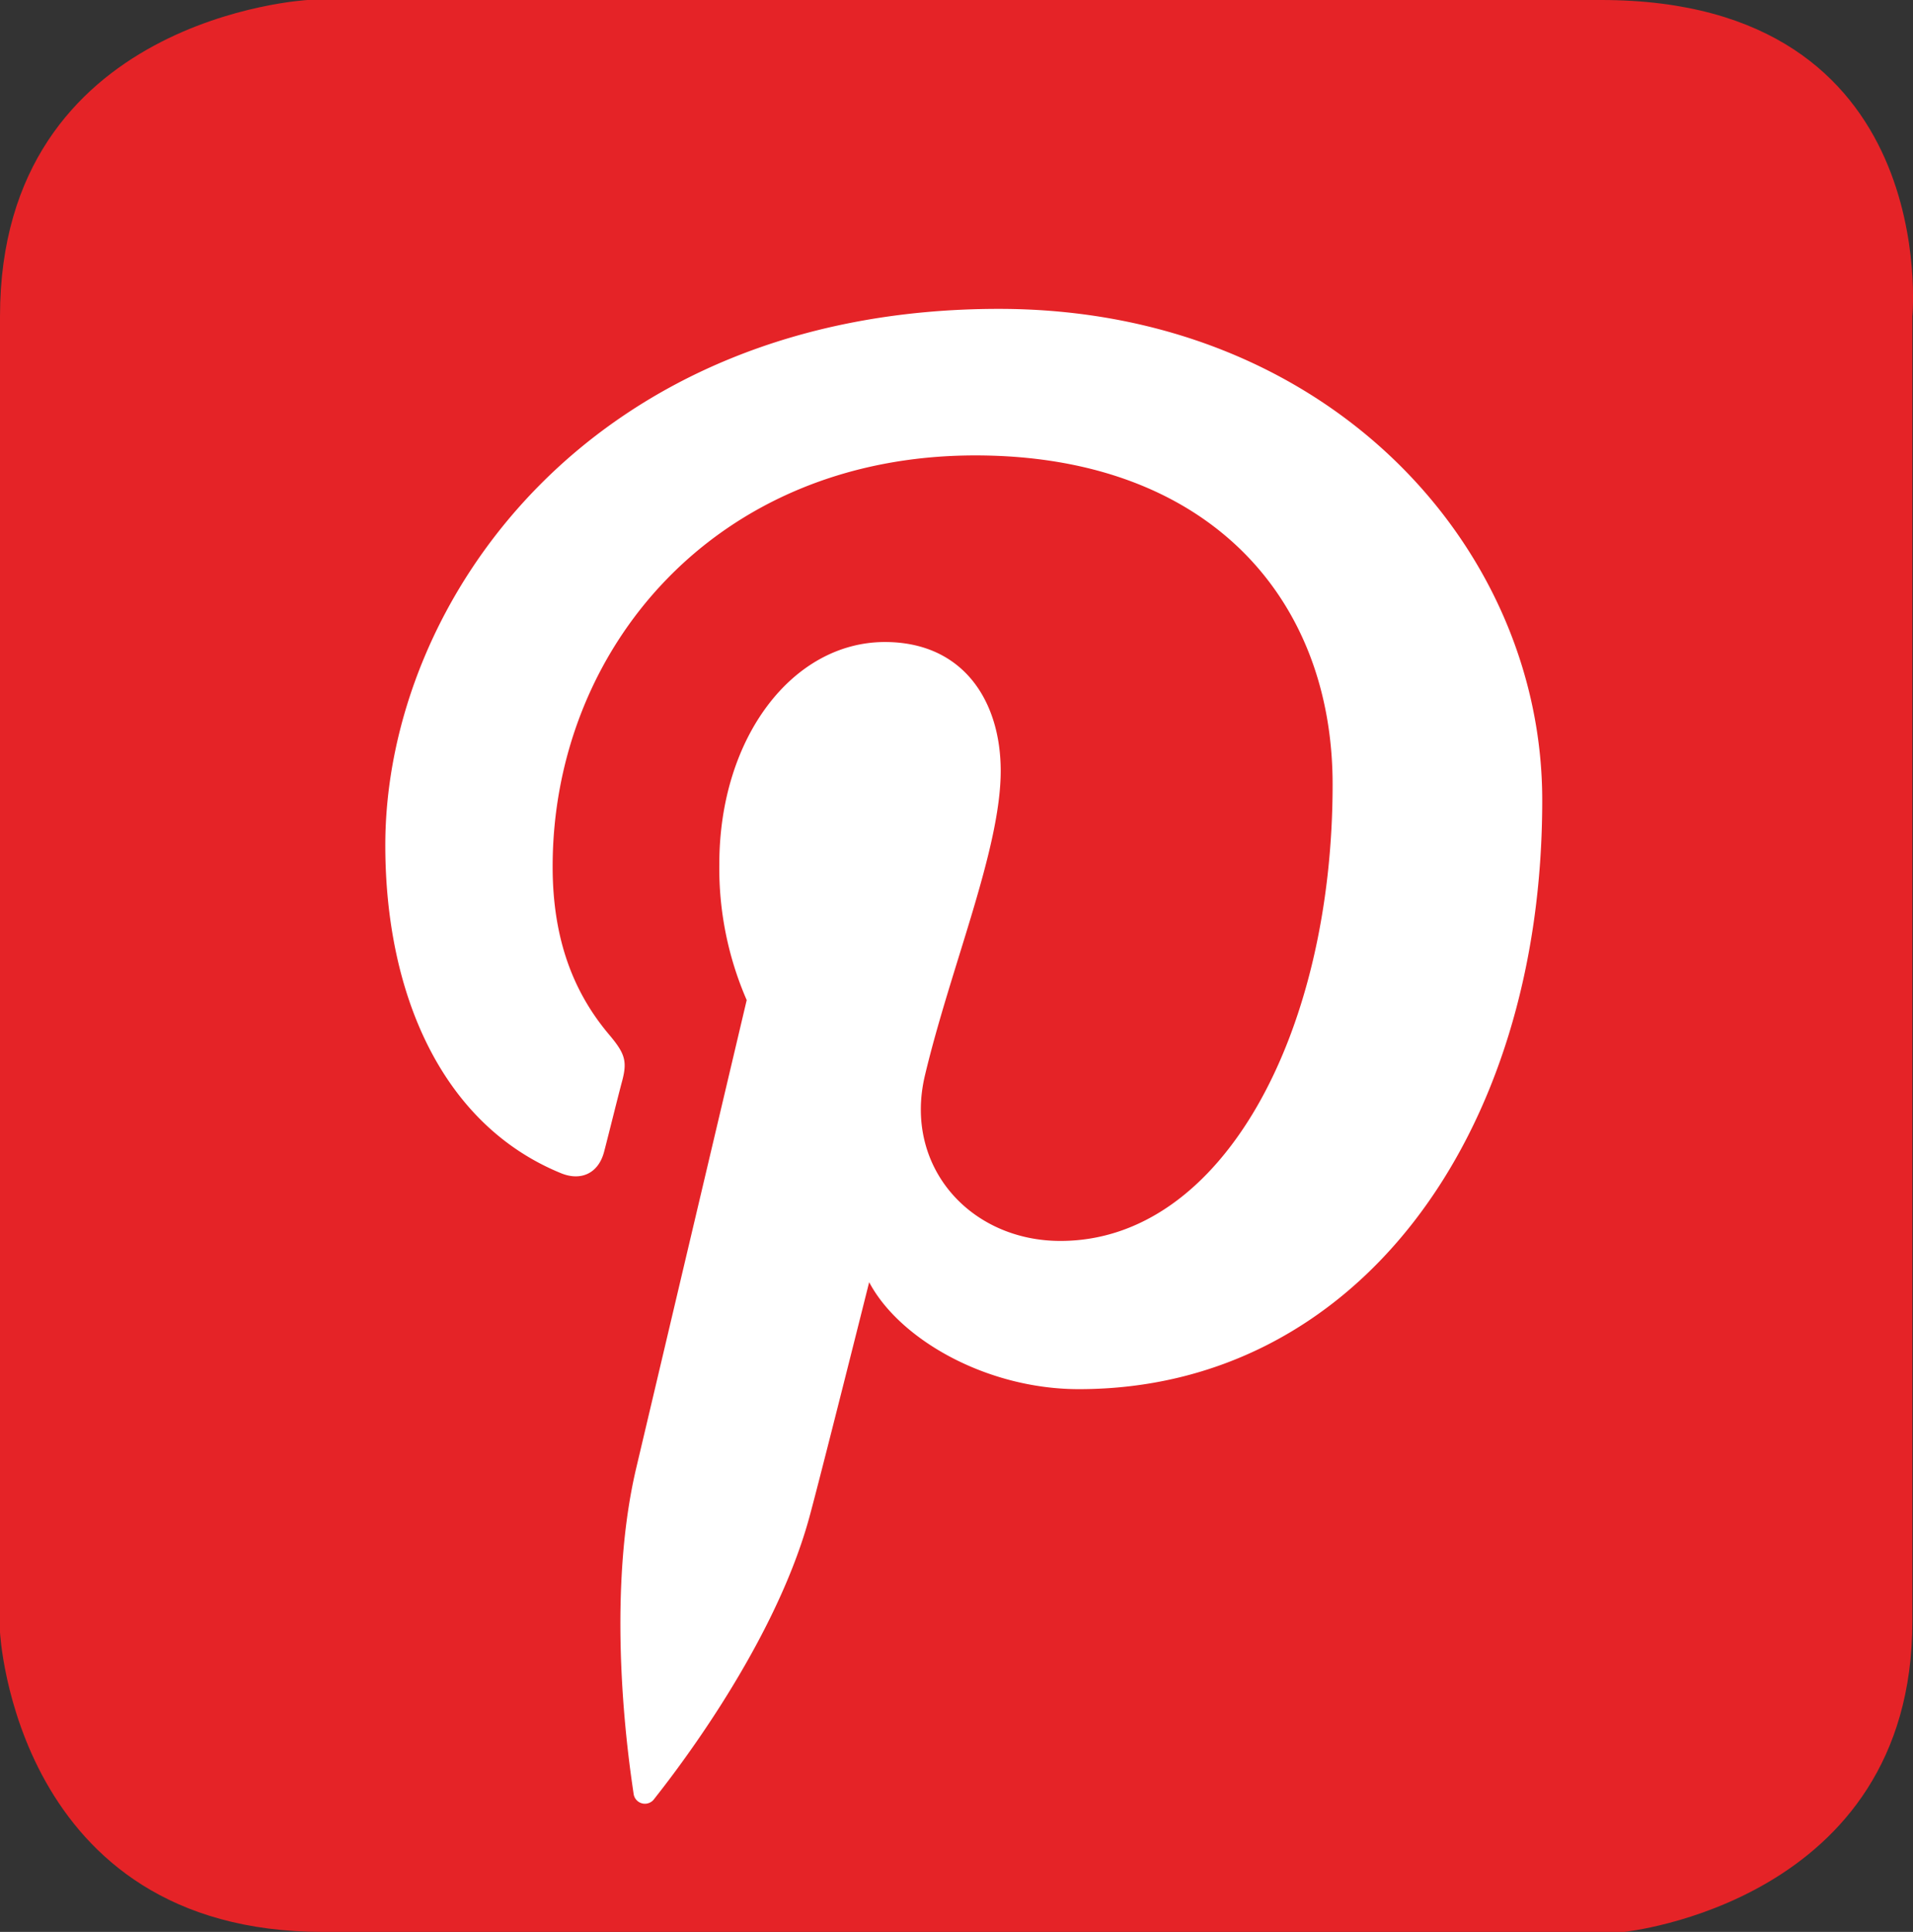
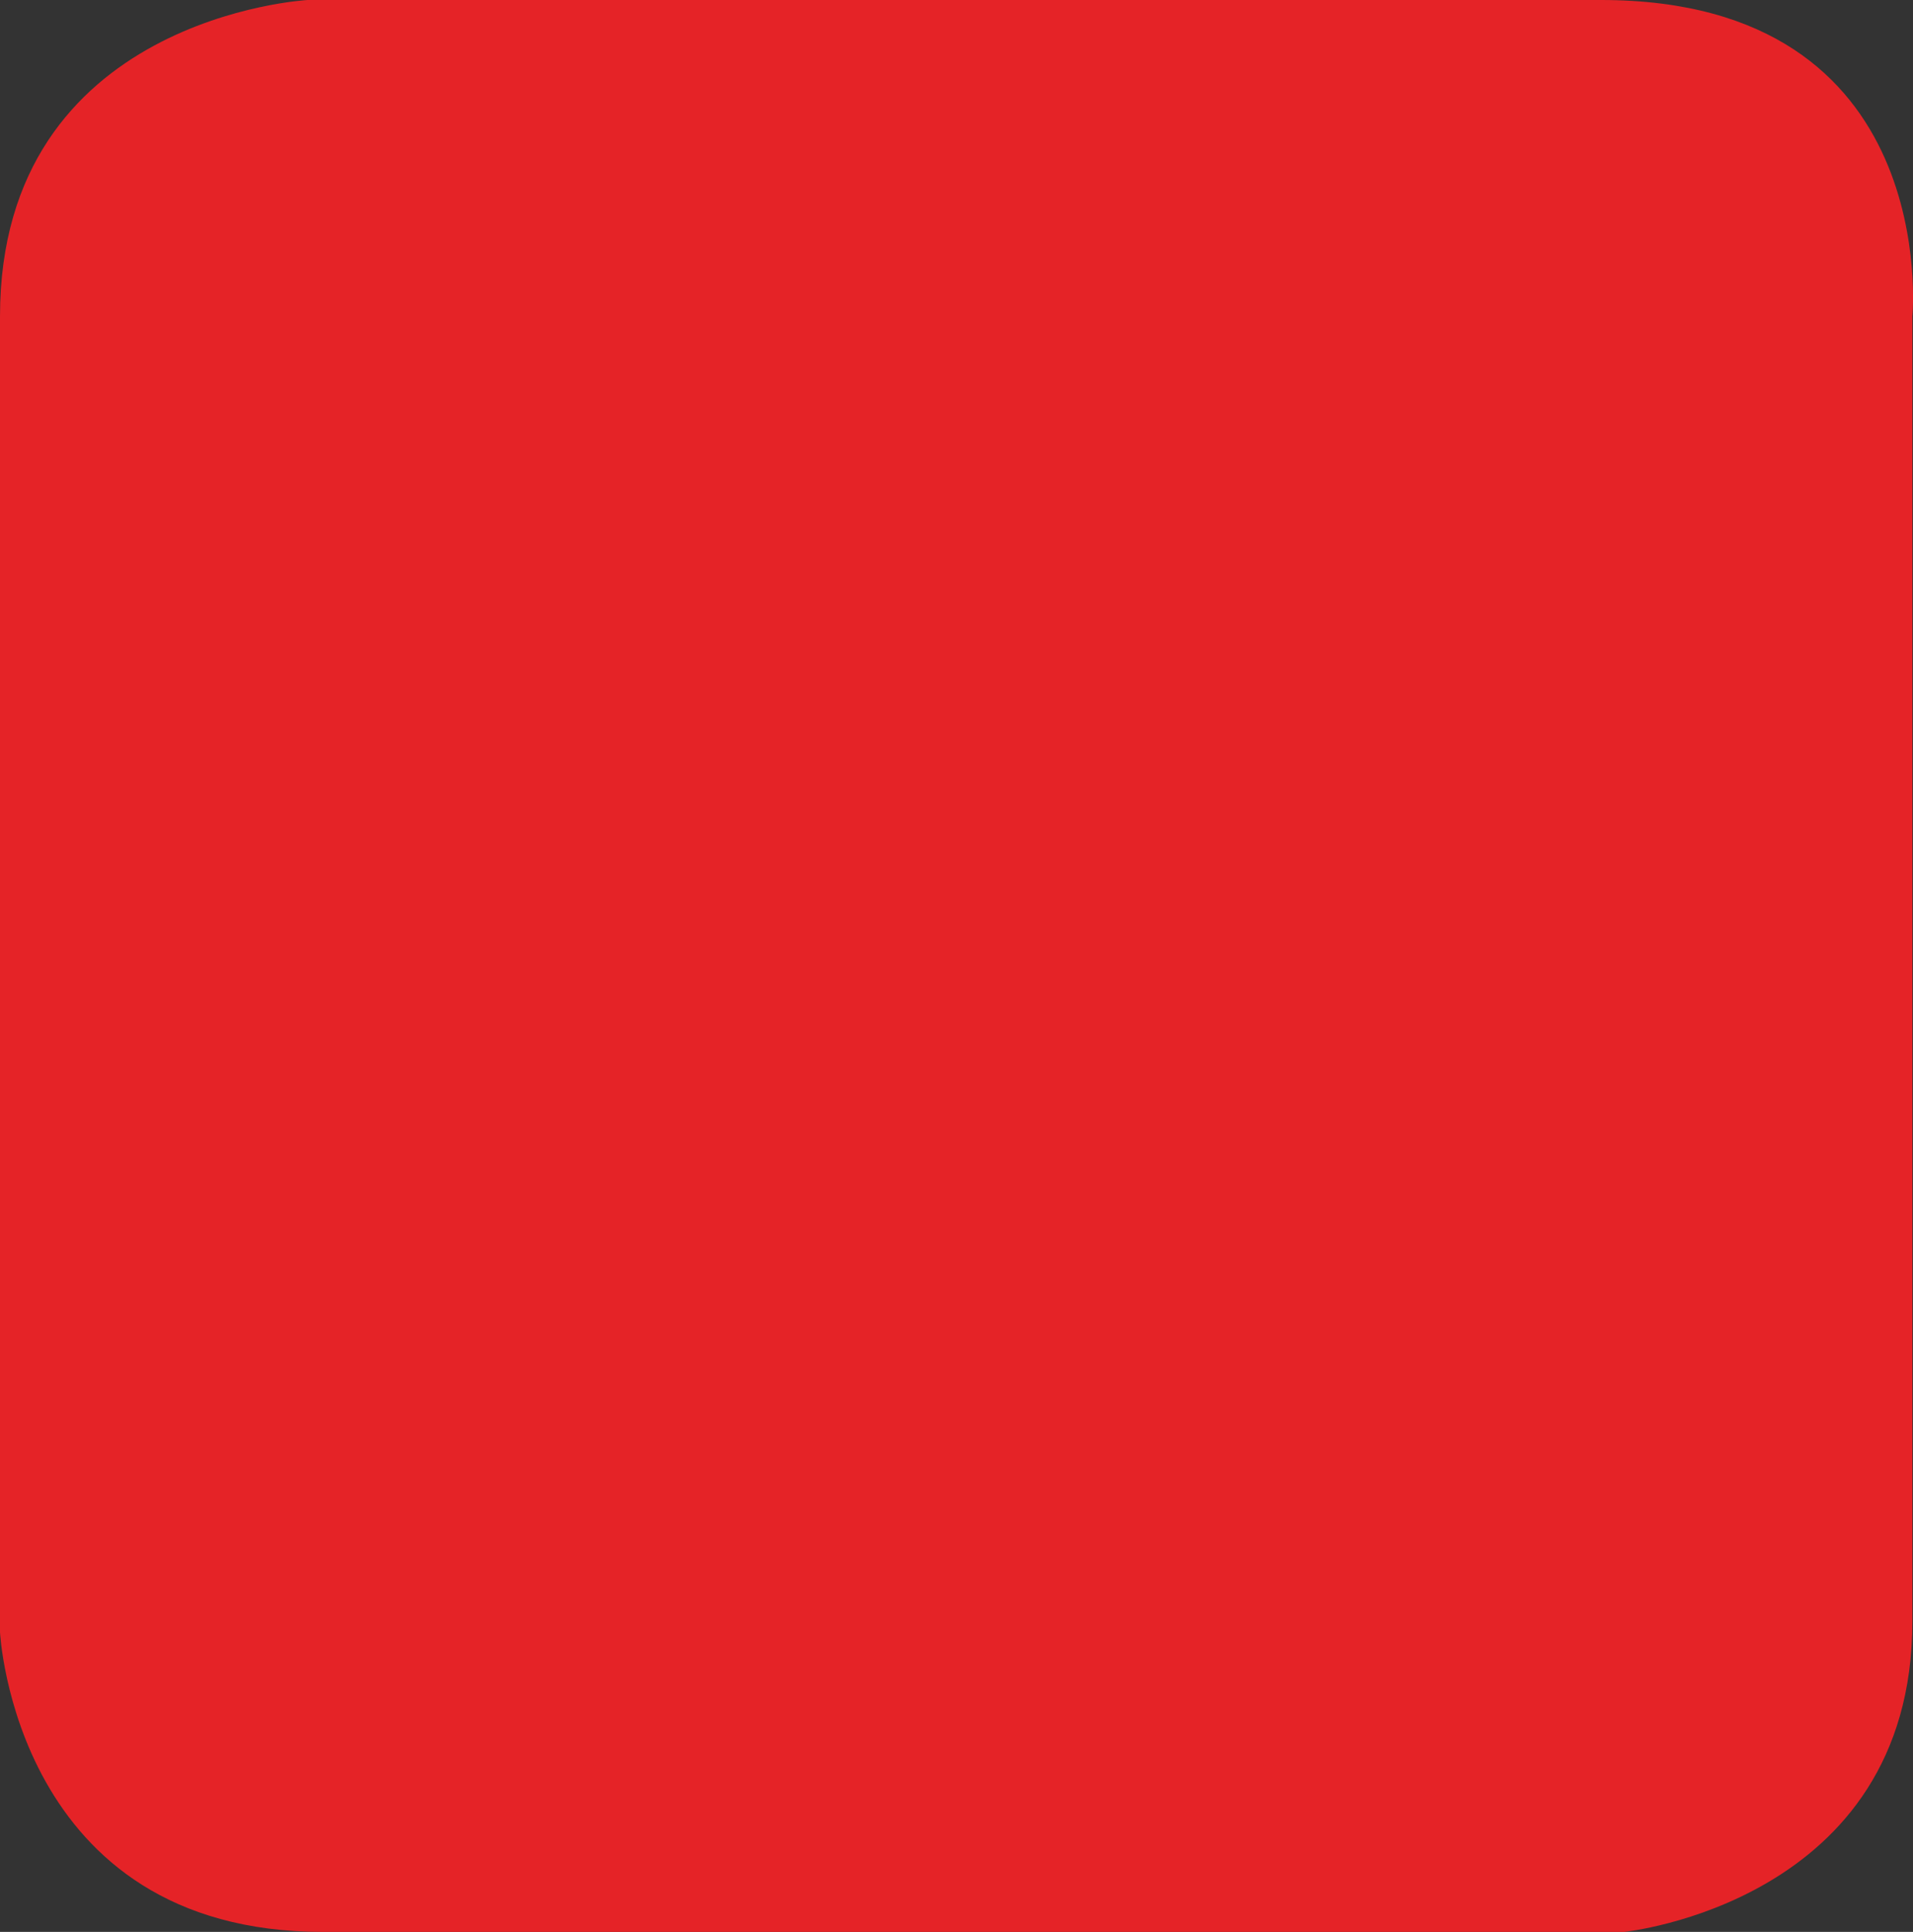
<svg xmlns="http://www.w3.org/2000/svg" viewBox="0 0 318.5 321.67">
  <rect x="0" y="0" width="318.5" height="321.67" fill="#333333" stroke="none" />
  <defs>
    <style>.cls-1{fill:#e52327;}.cls-2{fill:#fff;}</style>
  </defs>
  <g id="Calque_2" data-name="Calque 2">
    <g id="Layer_1" data-name="Layer 1">
      <path class="cls-1" d="M0,52.69V271.75s2.45,49.92,53.75,49.92H270.39s48-4.86,48-51.65V52.69S323.43,0,266.58,0H51.21S0,2.77,0,52.69Z" />
-       <path class="cls-2" d="M166.31,51.43c-67.92,0-102.16,48.7-102.16,89.31,0,24.58,9.31,46.46,29.27,54.61,3.28,1.34,6.21.05,7.16-3.58.66-2.51,2.22-8.83,2.92-11.47,1-3.58.59-4.84-2.06-8-5.75-6.79-9.43-15.58-9.43-28,0-36.13,27-68.47,70.38-68.47,38.39,0,59.48,23.46,59.48,54.79,0,41.21-18.24,76-45.32,76-15,0-26.15-12.37-22.56-27.54,4.3-18.1,12.62-37.65,12.62-50.72,0-11.7-6.28-21.46-19.28-21.46-15.29,0-27.57,15.81-27.57,37a55,55,0,0,0,4.56,22.62l-18.39,77.9c-5.46,23.12-.82,51.46-.43,54.32a1.9,1.9,0,0,0,3.4.82c1.41-1.84,19.62-24.32,25.81-46.78,1.75-6.36,10-39.29,10-39.29,5,9.47,19.49,17.81,34.92,17.81,46,0,77.14-41.89,77.14-98C256.82,90.92,220.9,51.43,166.31,51.43Z" />
    </g>
  </g>
</svg>